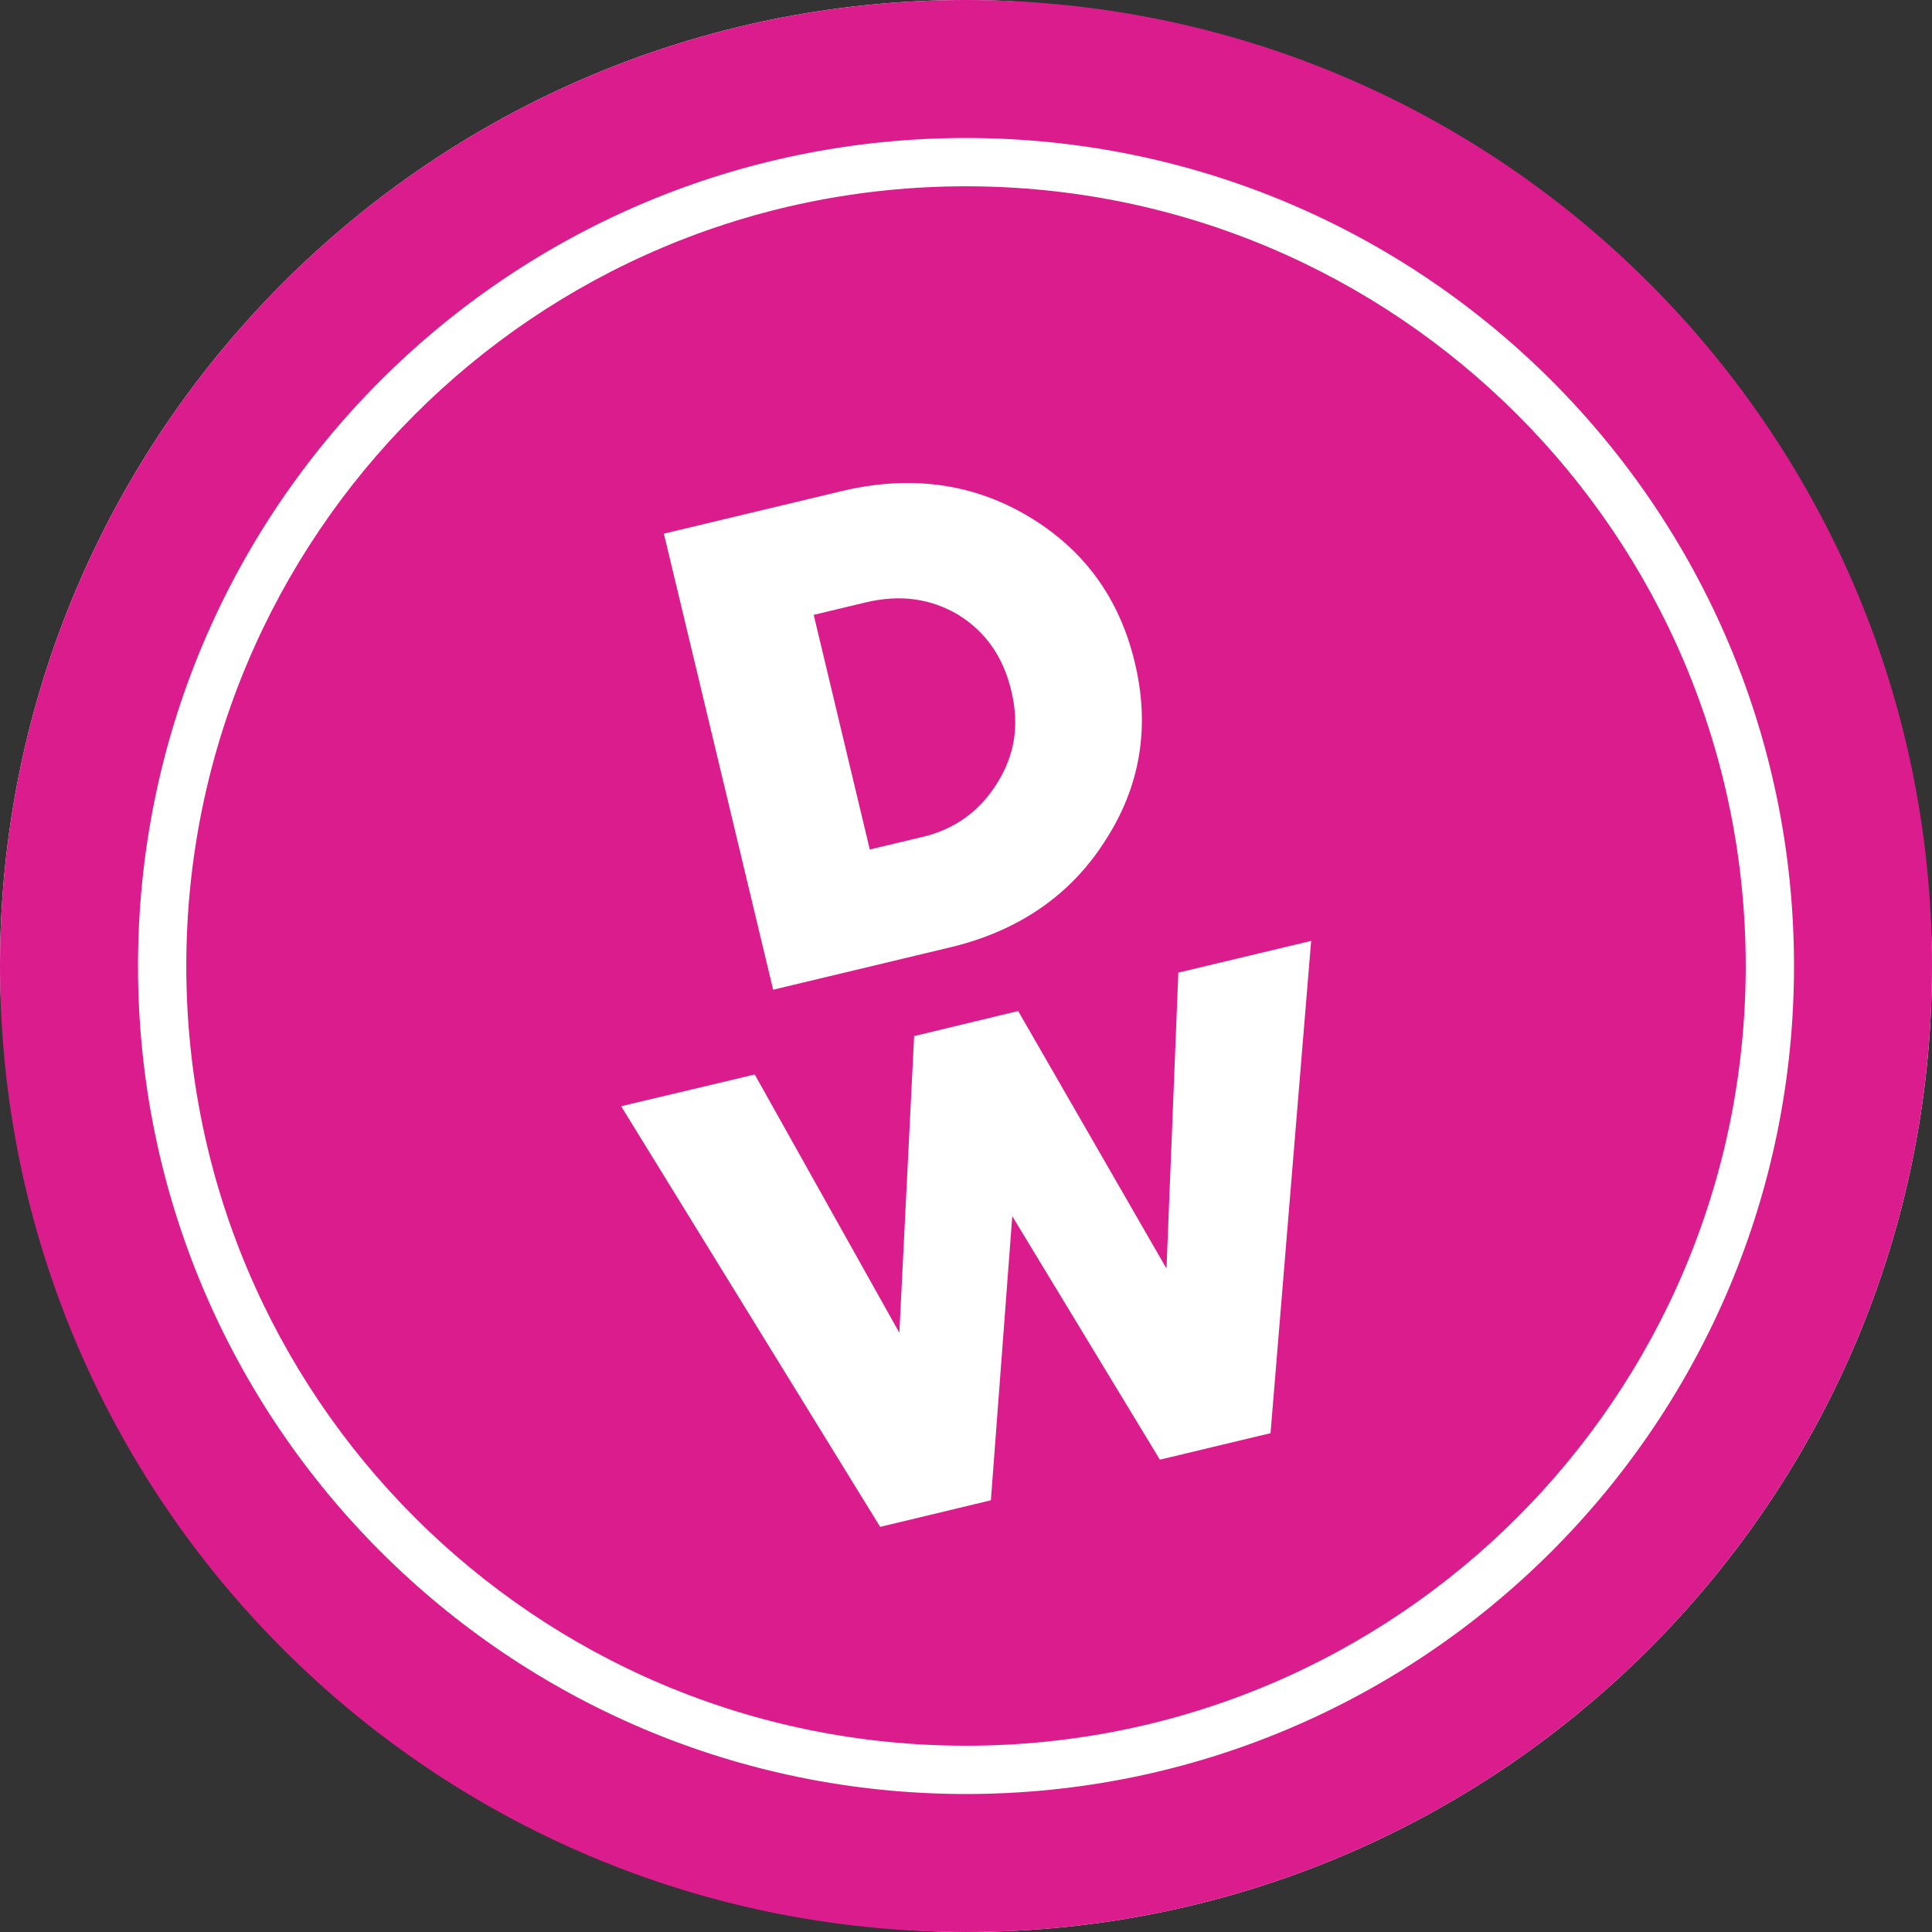
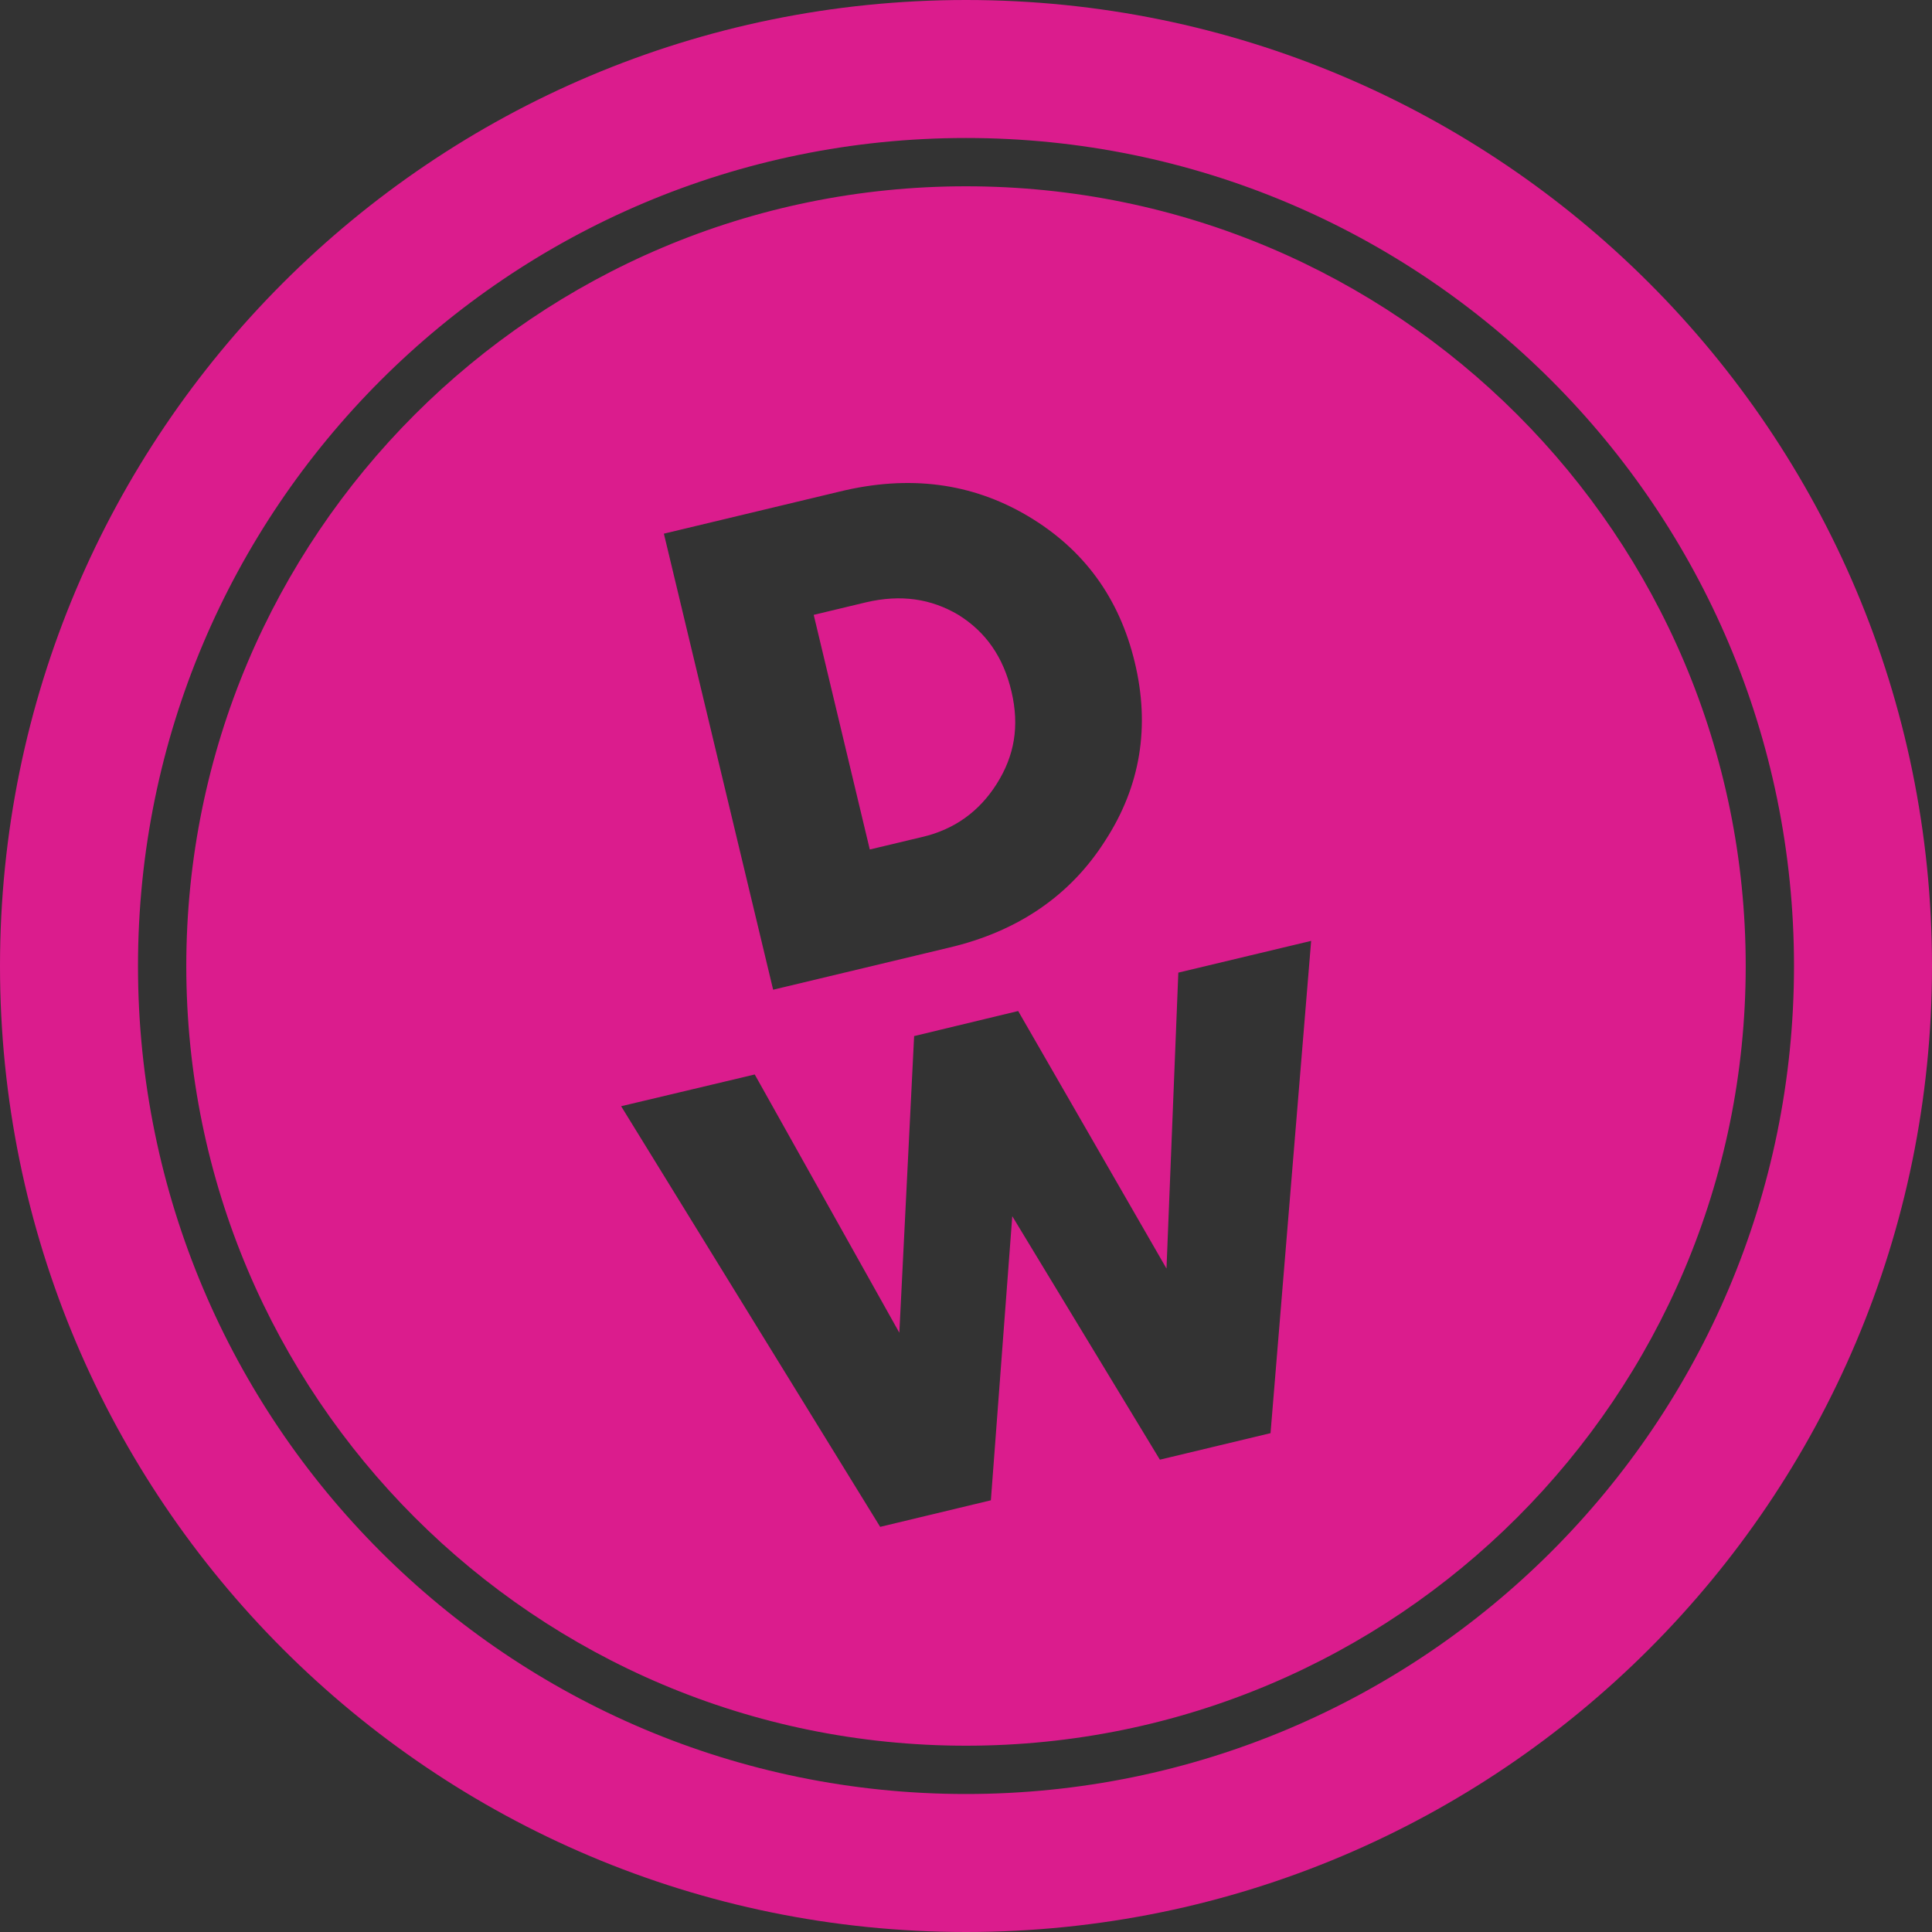
<svg xmlns="http://www.w3.org/2000/svg" width="40" height="40" viewBox="0 0 40 40" fill="none">
  <rect x="0" y="0" width="40" height="40" fill="#333333" stroke="none" />
-   <rect width="40" height="40" rx="20" fill="white" />
-   <path fill-rule="evenodd" clip-rule="evenodd" d="M20 40C31.046 40 40 31.046 40 20C40 8.954 31.046 0 20 0C8.954 0 0 8.954 0 20C0 31.046 8.954 40 20 40ZM36.143 20C36.143 28.916 28.915 36.143 20 36.143C11.084 36.143 3.857 28.916 3.857 20C3.857 11.085 11.084 3.857 20 3.857C28.915 3.857 36.143 11.085 36.143 20ZM37.143 20C37.143 29.468 29.468 37.143 20 37.143C10.532 37.143 2.857 29.468 2.857 20C2.857 10.533 10.532 2.857 20 2.857C29.468 2.857 37.143 10.533 37.143 20ZM22.882 17.405C23.616 16.274 23.814 15.037 23.493 13.708C23.173 12.378 22.439 11.37 21.278 10.682C20.117 9.995 18.818 9.827 17.382 10.178L13.745 11.049L16.007 20.491L19.643 19.621C21.079 19.285 22.164 18.536 22.882 17.405ZM16.847 12.73L17.932 12.47C18.65 12.302 19.276 12.394 19.842 12.73C20.407 13.081 20.774 13.601 20.942 14.319C21.11 15.037 21.003 15.648 20.636 16.229C20.27 16.809 19.75 17.176 19.093 17.329L18.008 17.588L16.847 12.73ZM21.08 20.932L24.151 26.264L24.396 20.137L27.146 19.48L26.305 29.672L24.014 30.221L20.958 25.18L20.515 31.062L18.223 31.612L12.86 22.903L15.626 22.246L18.62 27.593L18.926 21.451L21.08 20.932Z" fill="#DB1C8D" />
+   <path fill-rule="evenodd" clip-rule="evenodd" d="M20 40C31.046 40 40 31.046 40 20C40 8.954 31.046 0 20 0C8.954 0 0 8.954 0 20C0 31.046 8.954 40 20 40M36.143 20C36.143 28.916 28.915 36.143 20 36.143C11.084 36.143 3.857 28.916 3.857 20C3.857 11.085 11.084 3.857 20 3.857C28.915 3.857 36.143 11.085 36.143 20ZM37.143 20C37.143 29.468 29.468 37.143 20 37.143C10.532 37.143 2.857 29.468 2.857 20C2.857 10.533 10.532 2.857 20 2.857C29.468 2.857 37.143 10.533 37.143 20ZM22.882 17.405C23.616 16.274 23.814 15.037 23.493 13.708C23.173 12.378 22.439 11.37 21.278 10.682C20.117 9.995 18.818 9.827 17.382 10.178L13.745 11.049L16.007 20.491L19.643 19.621C21.079 19.285 22.164 18.536 22.882 17.405ZM16.847 12.73L17.932 12.47C18.65 12.302 19.276 12.394 19.842 12.73C20.407 13.081 20.774 13.601 20.942 14.319C21.11 15.037 21.003 15.648 20.636 16.229C20.27 16.809 19.75 17.176 19.093 17.329L18.008 17.588L16.847 12.73ZM21.08 20.932L24.151 26.264L24.396 20.137L27.146 19.48L26.305 29.672L24.014 30.221L20.958 25.18L20.515 31.062L18.223 31.612L12.86 22.903L15.626 22.246L18.62 27.593L18.926 21.451L21.08 20.932Z" fill="#DB1C8D" />
</svg>